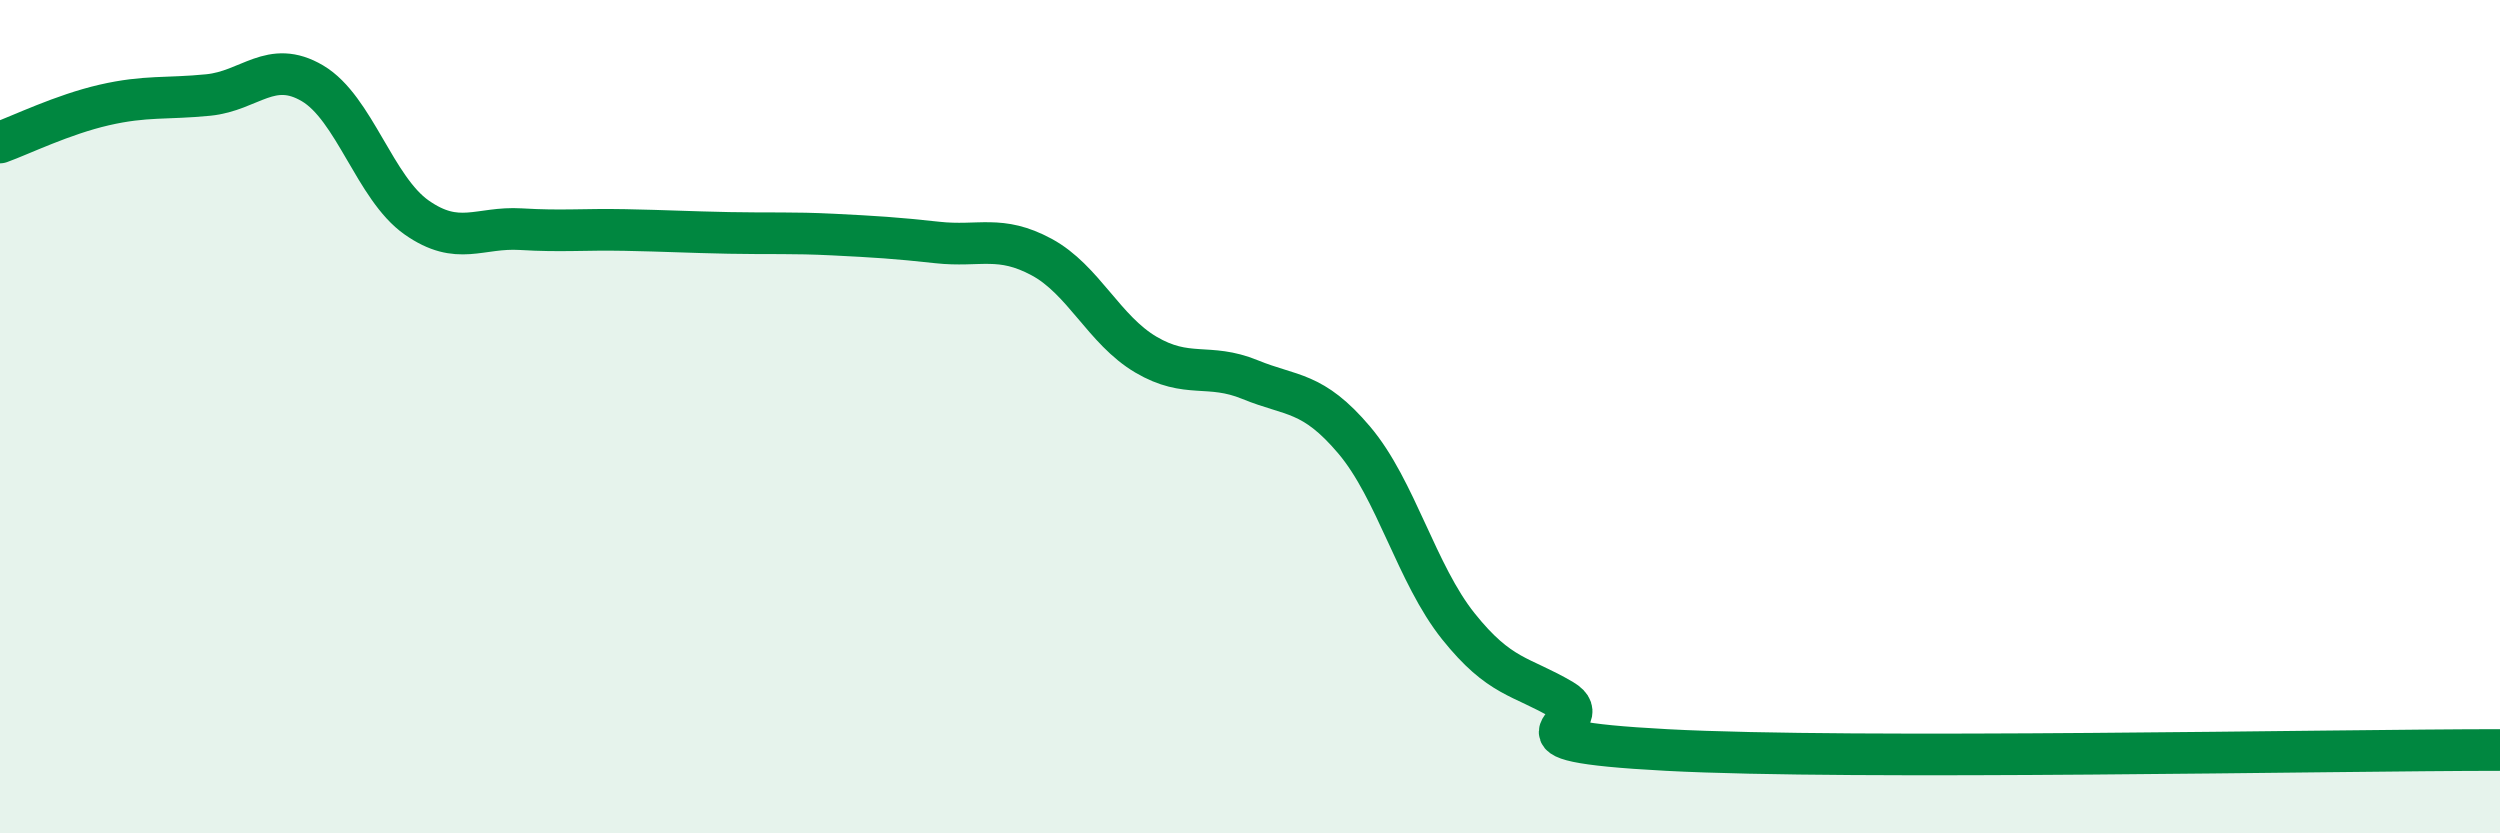
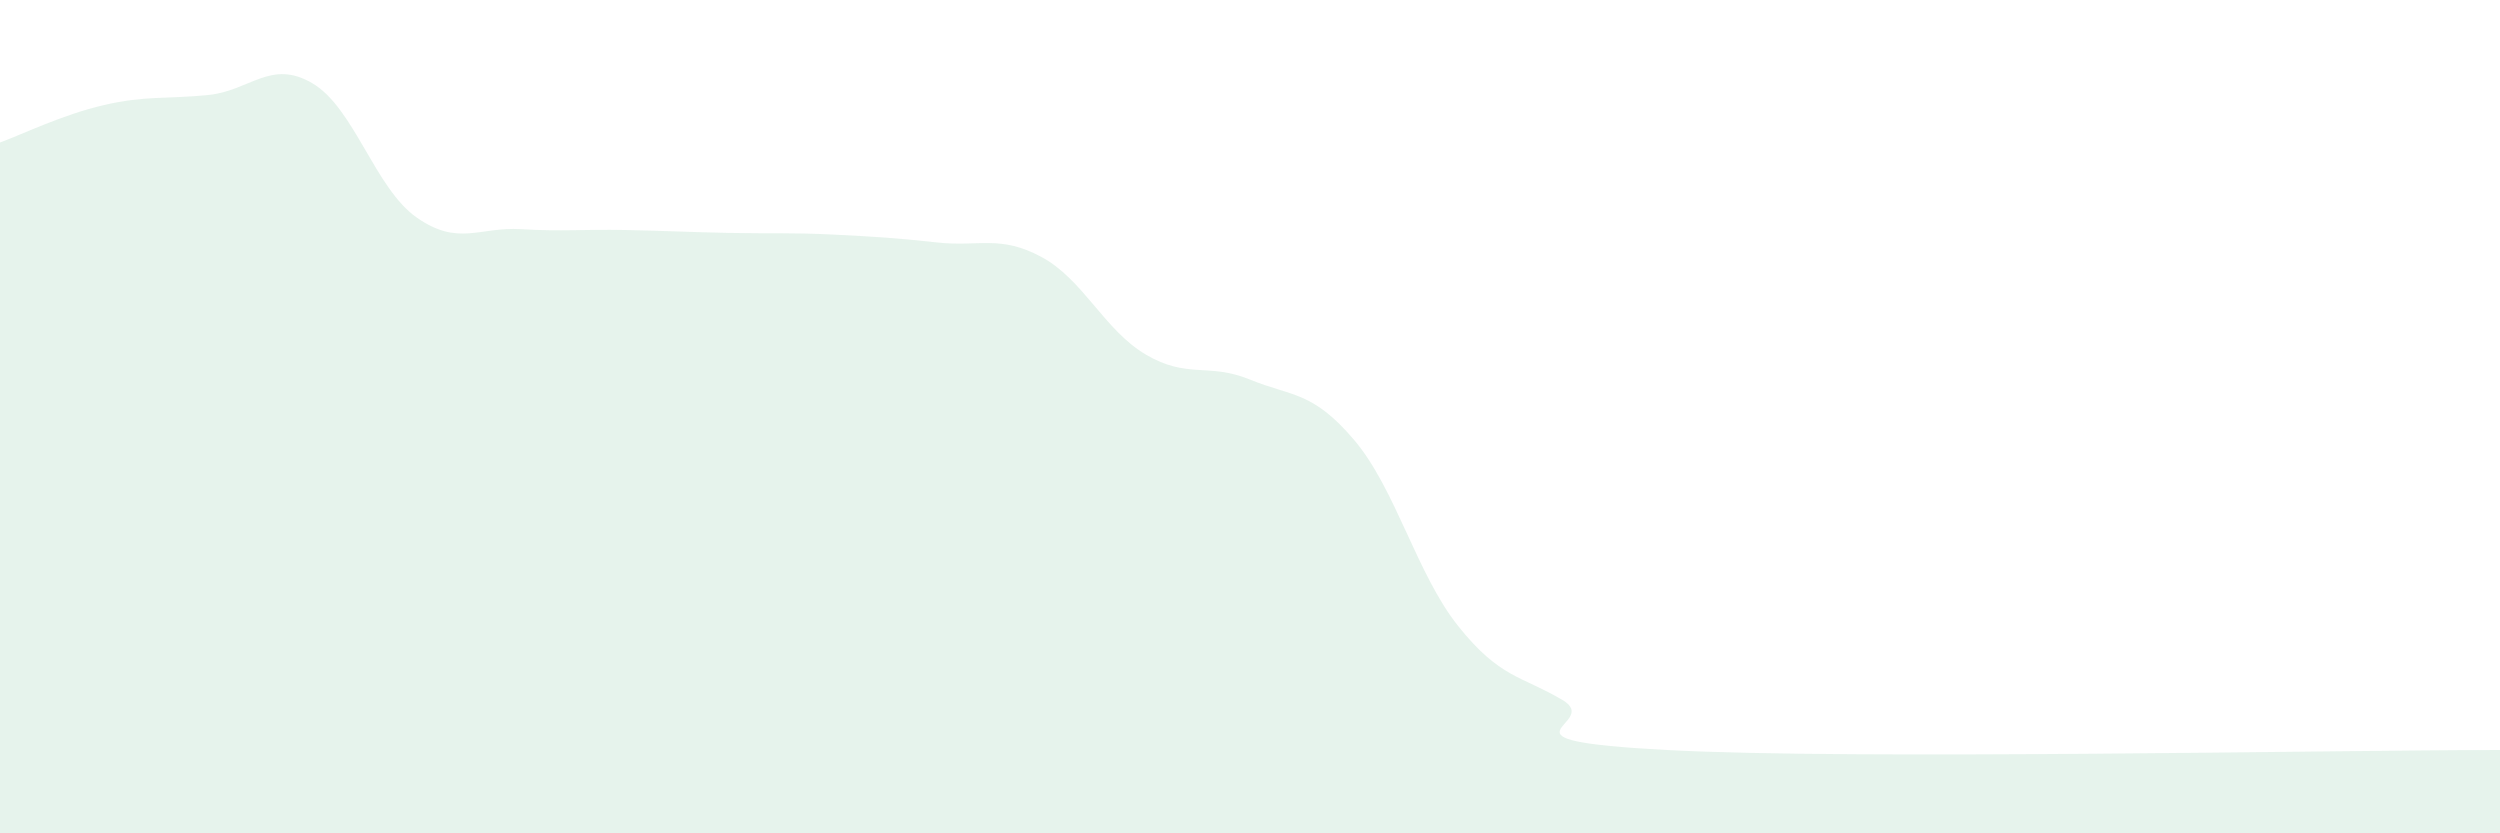
<svg xmlns="http://www.w3.org/2000/svg" width="60" height="20" viewBox="0 0 60 20">
  <path d="M 0,3.42 C 0.5,3.24 1.5,2.75 2.5,2.52 C 3.5,2.29 4,2.38 5,2.28 C 6,2.18 6.5,1.41 7.5,2 C 8.5,2.59 9,4.52 10,5.22 C 11,5.92 11.5,5.44 12.5,5.5 C 13.5,5.56 14,5.5 15,5.52 C 16,5.54 16.5,5.57 17.5,5.59 C 18.5,5.61 19,5.58 20,5.63 C 21,5.68 21.5,5.71 22.5,5.82 C 23.5,5.93 24,5.63 25,6.17 C 26,6.71 26.5,7.92 27.5,8.51 C 28.5,9.1 29,8.7 30,9.11 C 31,9.52 31.5,9.38 32.5,10.56 C 33.5,11.74 34,13.78 35,15.03 C 36,16.28 36.5,16.21 37.5,16.8 C 38.5,17.39 35.5,17.76 40,18 C 44.5,18.24 56,18 60,18L60 20L0 20Z" fill="#008740" opacity="0.1" stroke-linecap="round" stroke-linejoin="round" />
-   <path d="M 0,3.42 C 0.5,3.24 1.5,2.75 2.5,2.52 C 3.5,2.29 4,2.38 5,2.28 C 6,2.18 6.5,1.41 7.5,2 C 8.5,2.59 9,4.52 10,5.22 C 11,5.92 11.5,5.44 12.5,5.5 C 13.5,5.56 14,5.5 15,5.52 C 16,5.54 16.5,5.57 17.5,5.59 C 18.5,5.61 19,5.58 20,5.63 C 21,5.68 21.5,5.71 22.5,5.82 C 23.5,5.93 24,5.63 25,6.17 C 26,6.71 26.5,7.92 27.5,8.51 C 28.5,9.1 29,8.7 30,9.11 C 31,9.52 31.5,9.38 32.5,10.56 C 33.5,11.74 34,13.78 35,15.03 C 36,16.28 36.5,16.21 37.5,16.8 C 38.5,17.39 35.5,17.76 40,18 C 44.5,18.24 56,18 60,18" stroke="#008740" stroke-width="1" fill="none" stroke-linecap="round" stroke-linejoin="round" />
</svg>